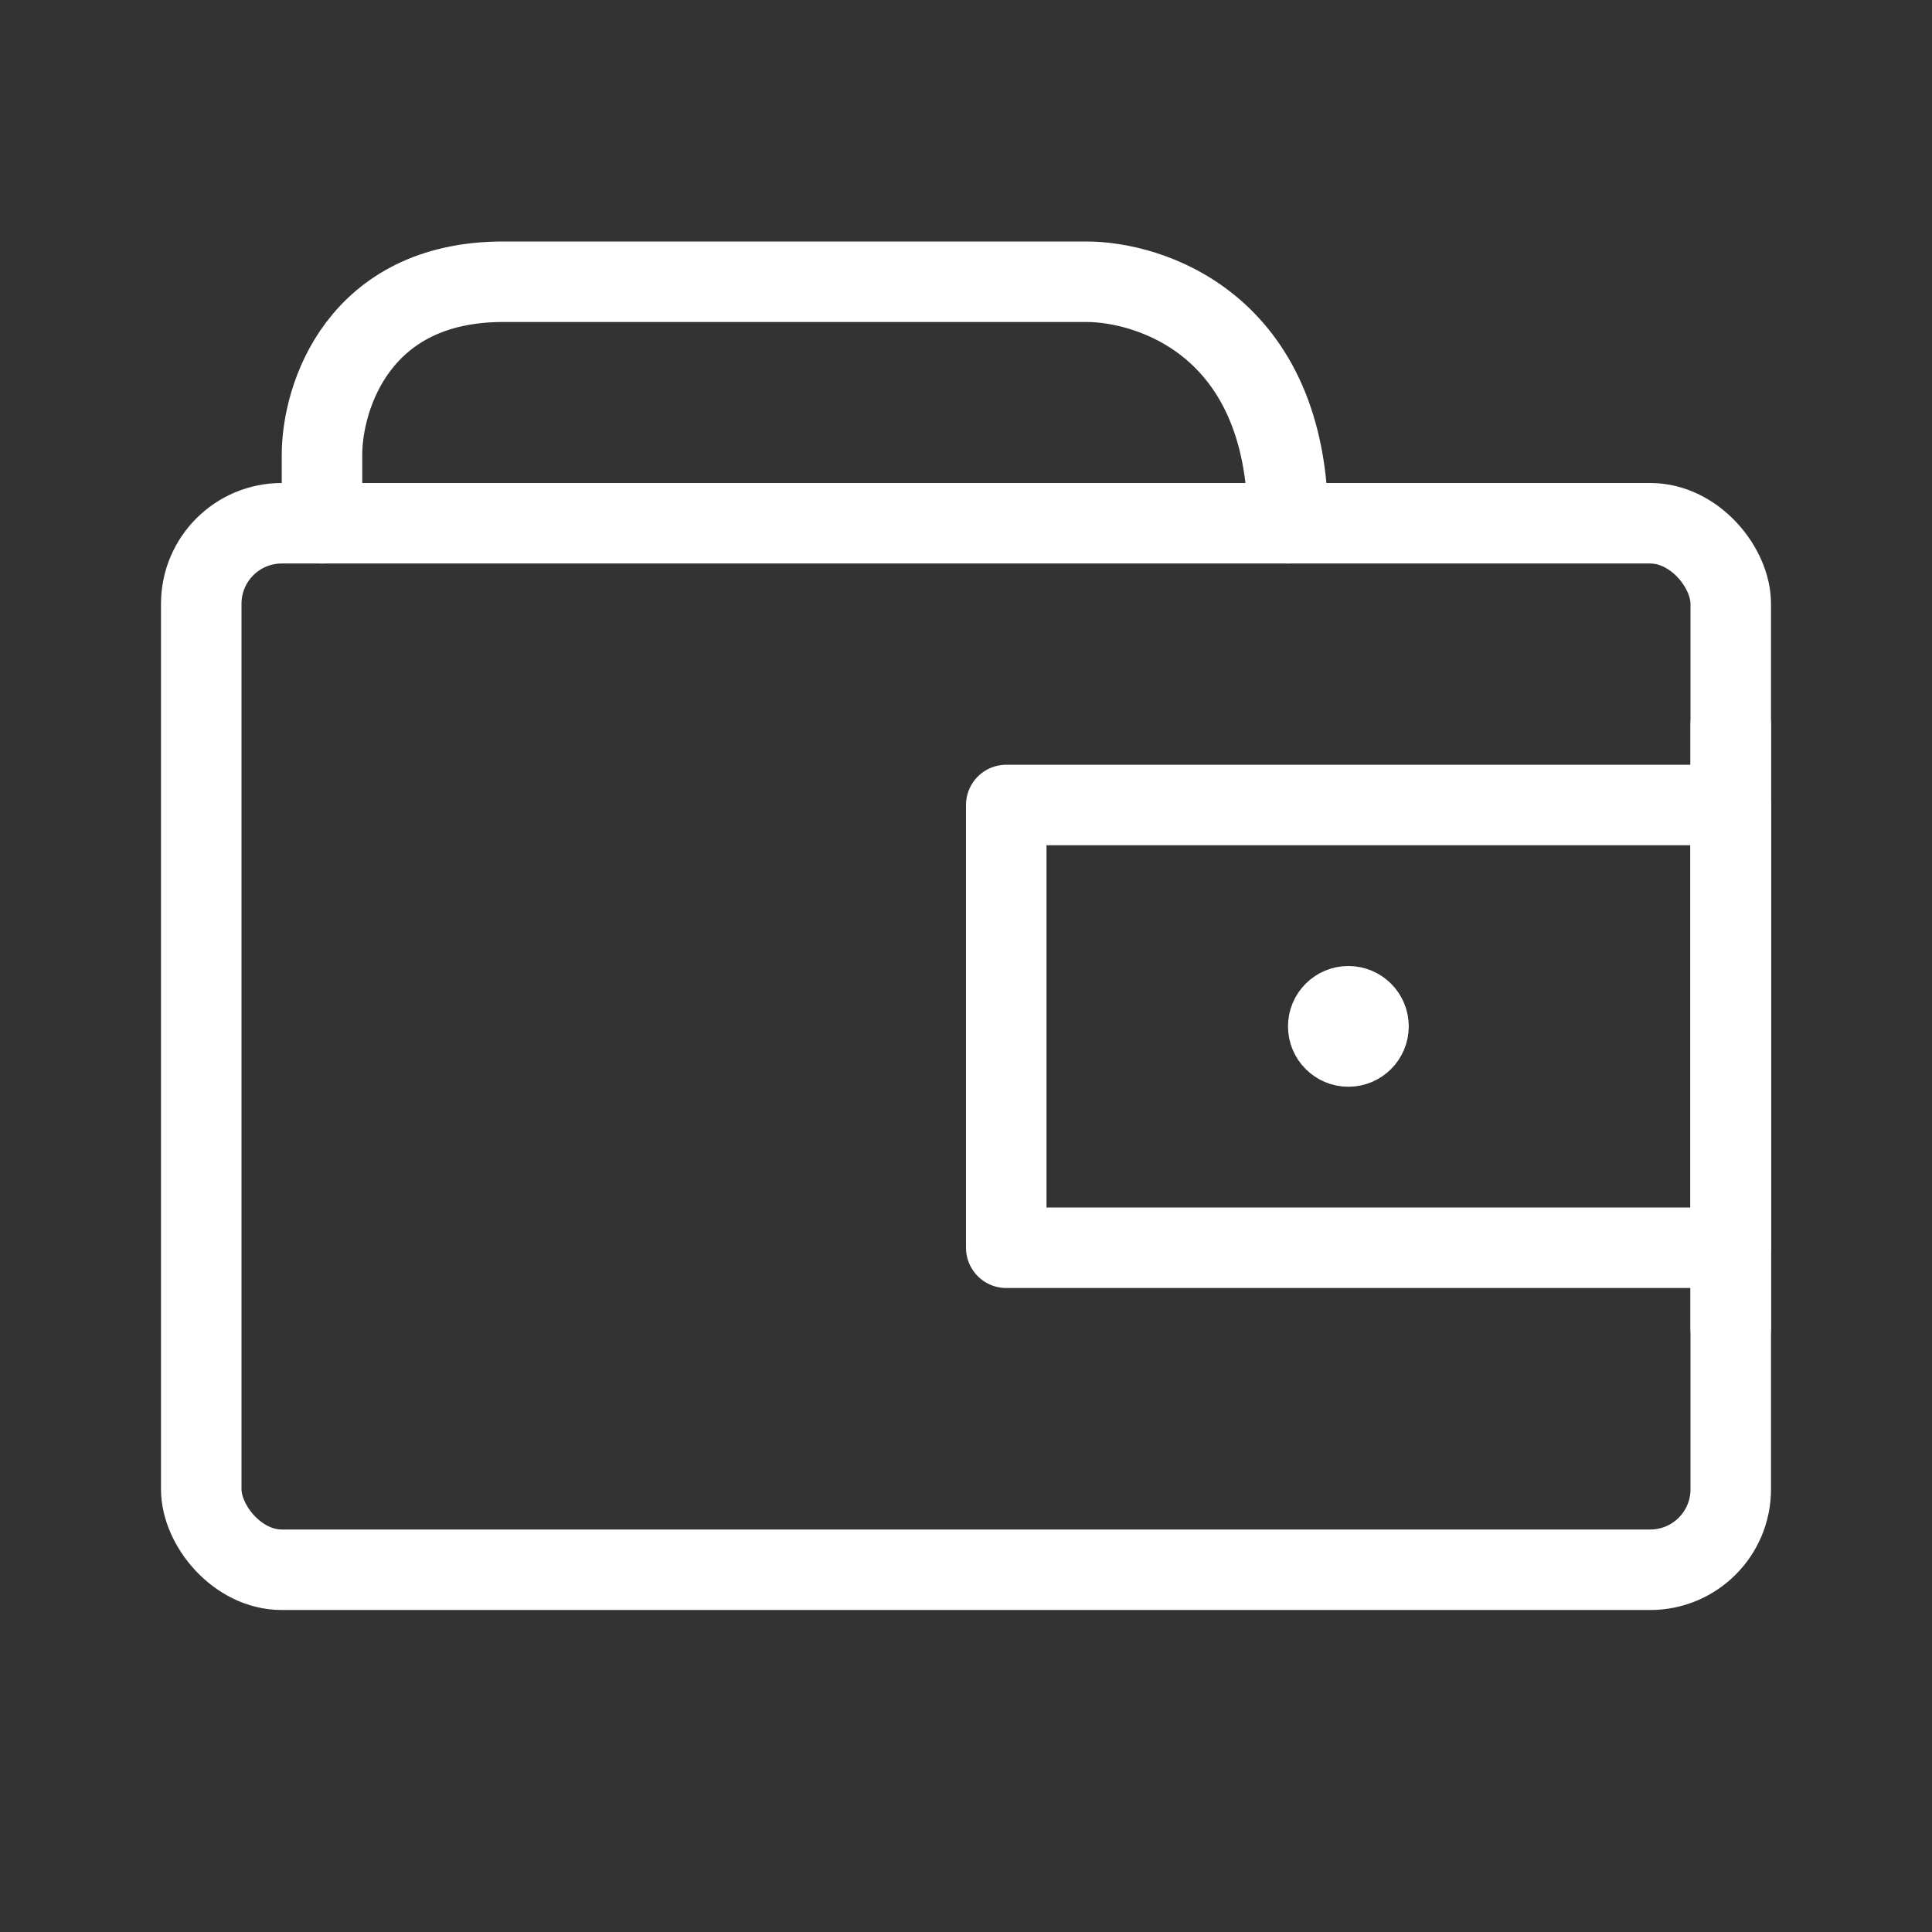
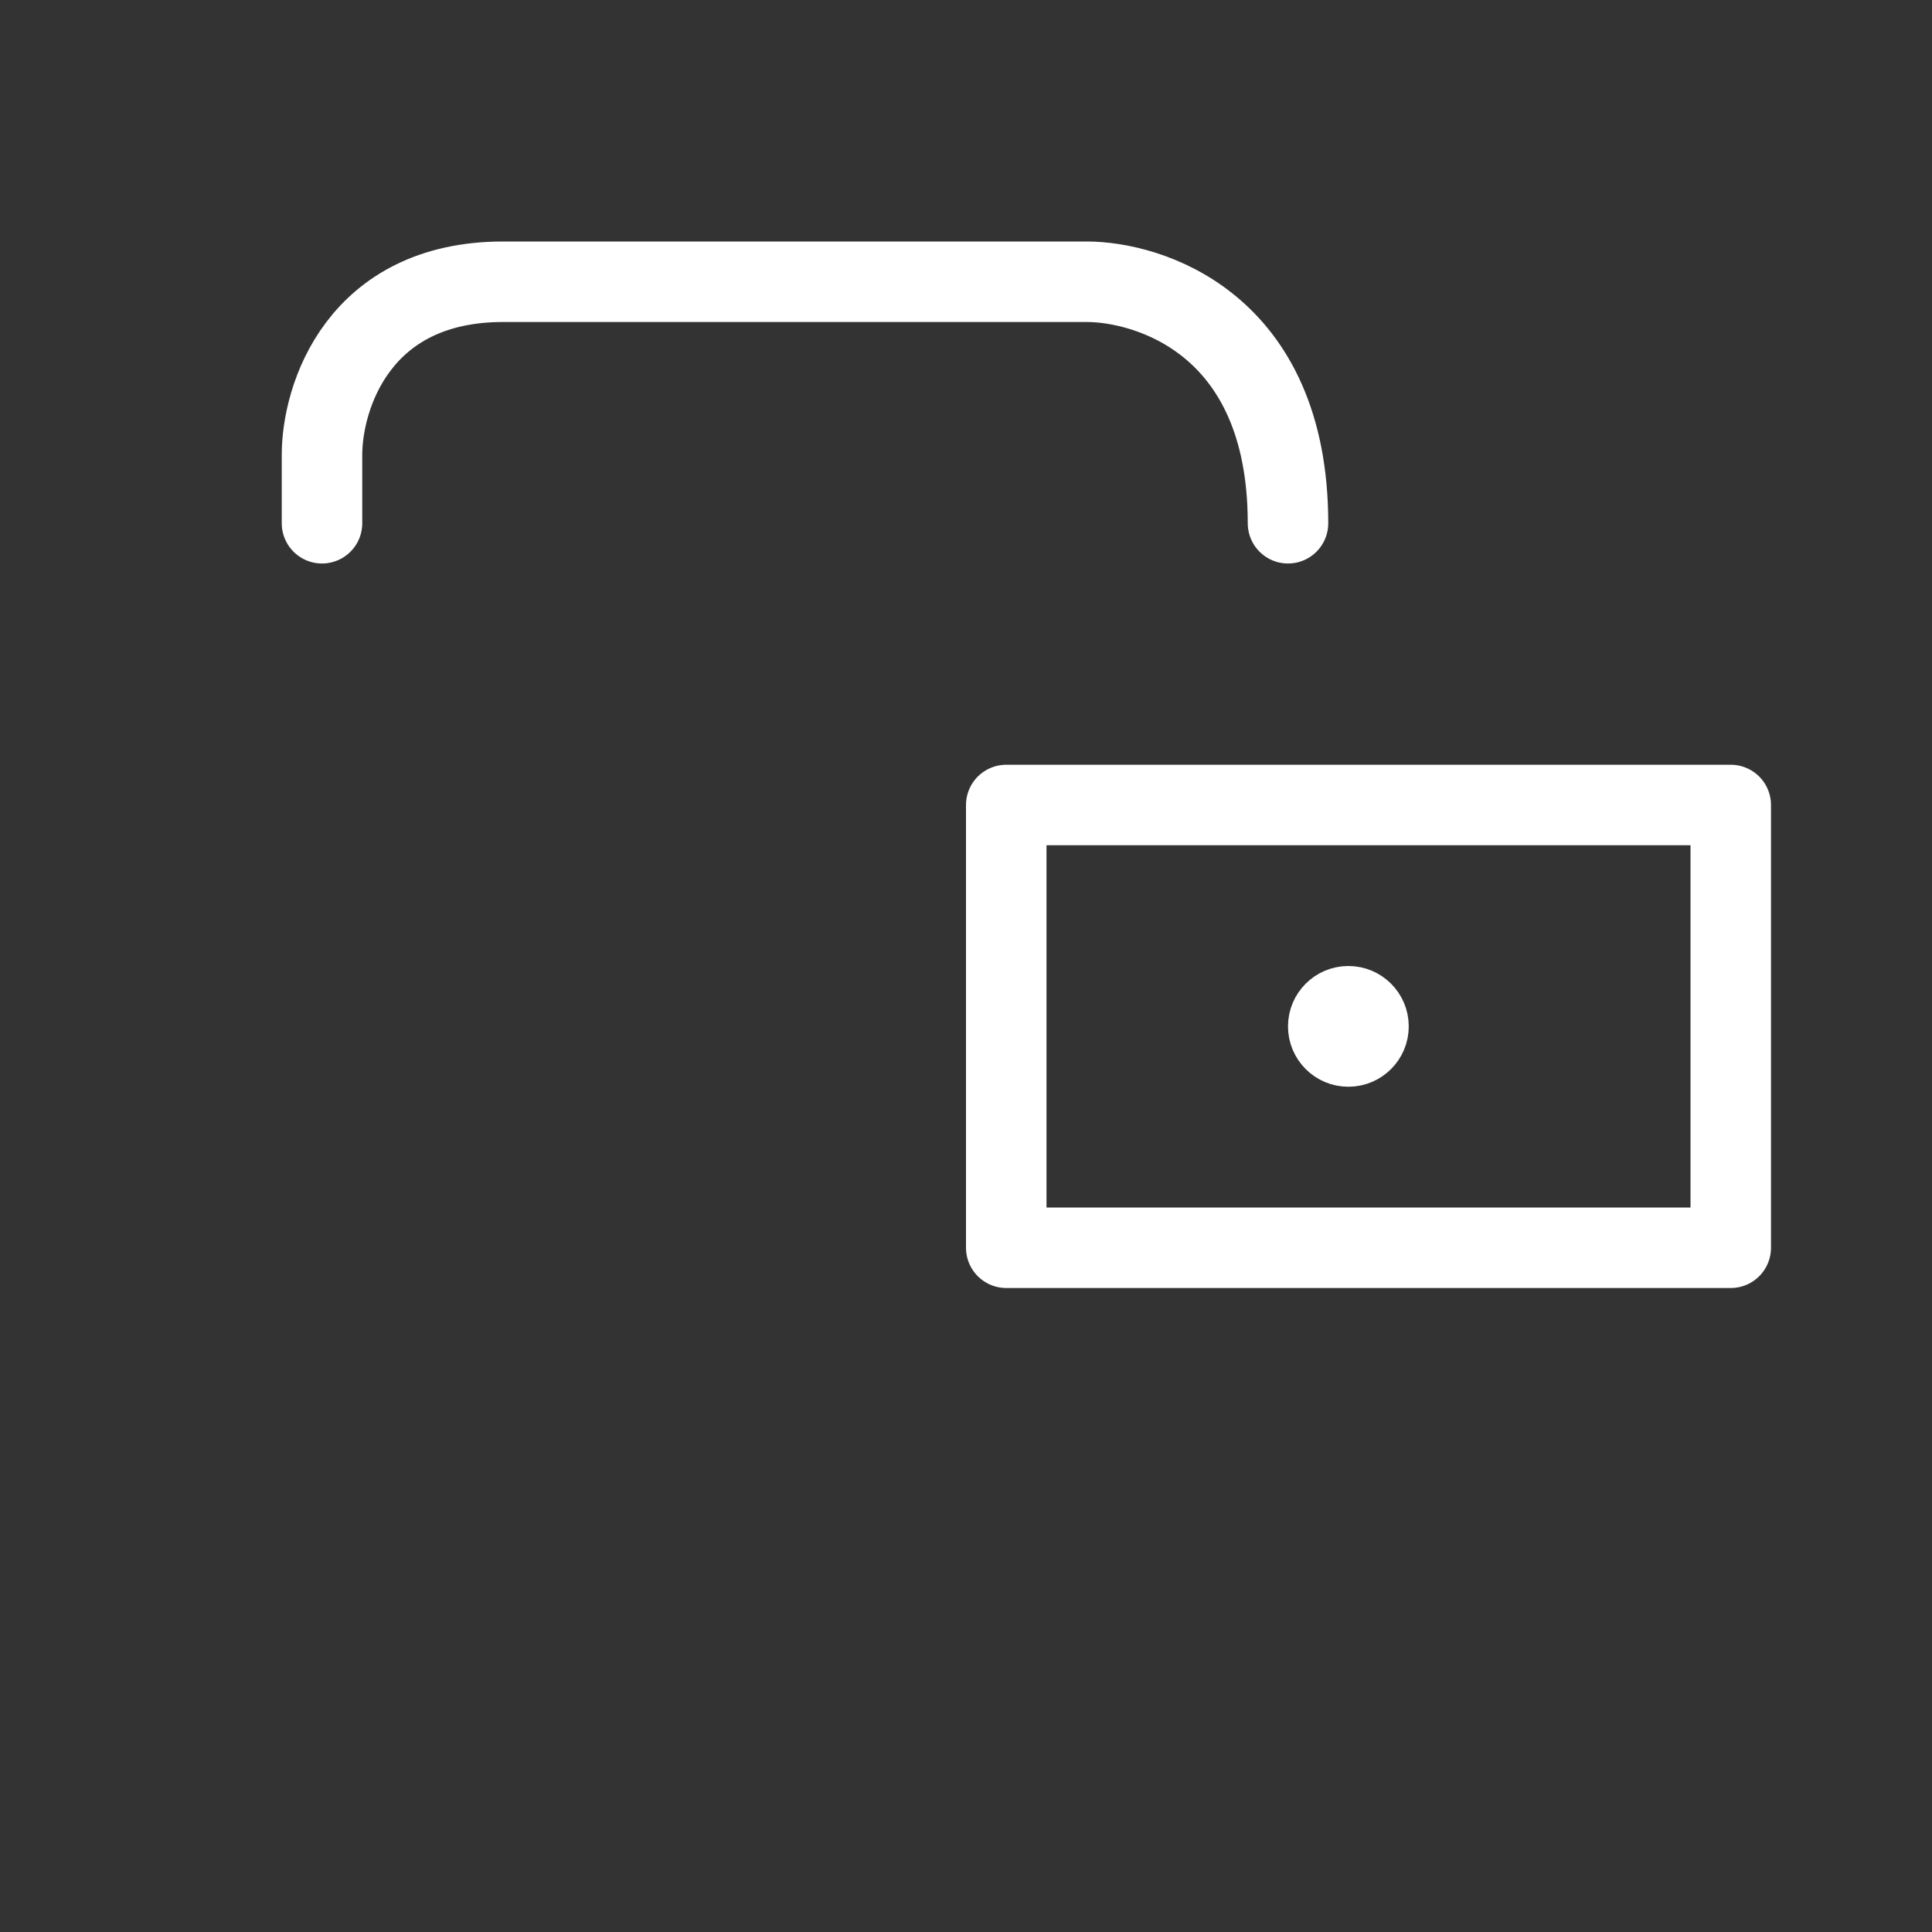
<svg xmlns="http://www.w3.org/2000/svg" width="48" height="48" viewBox="0 0 48 48" fill="none">
  <rect x="0" y="0" width="48" height="48" fill="#333333" stroke="none" />
-   <rect x="5" y="13" width="38" height="26" rx="2" stroke="white" stroke-width="2" stroke-linecap="round" stroke-linejoin="round" />
  <rect x="25" y="20" width="18" height="11" stroke="white" stroke-width="2" stroke-linecap="round" stroke-linejoin="round" />
-   <path d="M43 18L43 33" stroke="white" stroke-width="2" stroke-linecap="round" stroke-linejoin="round" />
  <path d="M32 13C32 8 28.5 7 27 7C23.667 7 16.1 7 12.5 7C8.9 7 8 9.866 8 11.299V13" stroke="white" stroke-width="2" stroke-linecap="round" stroke-linejoin="round" />
  <circle cx="33.5" cy="25.5" r="1" fill="white" stroke="white" />
</svg>